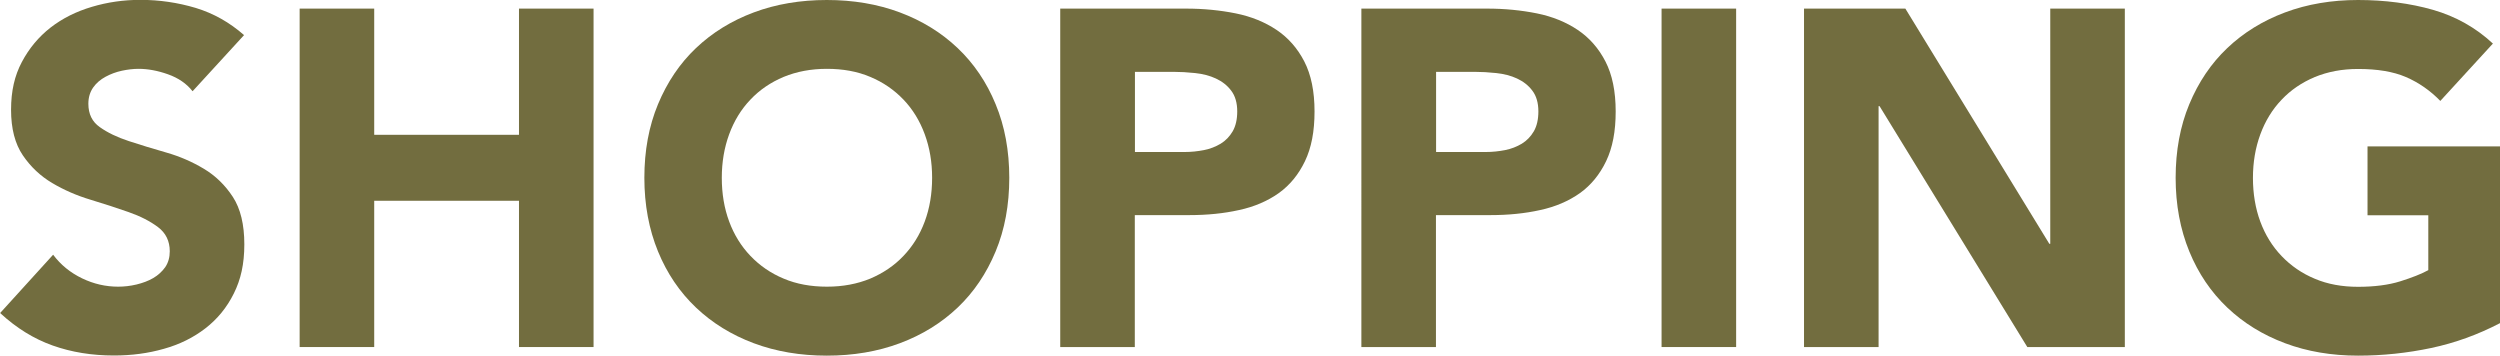
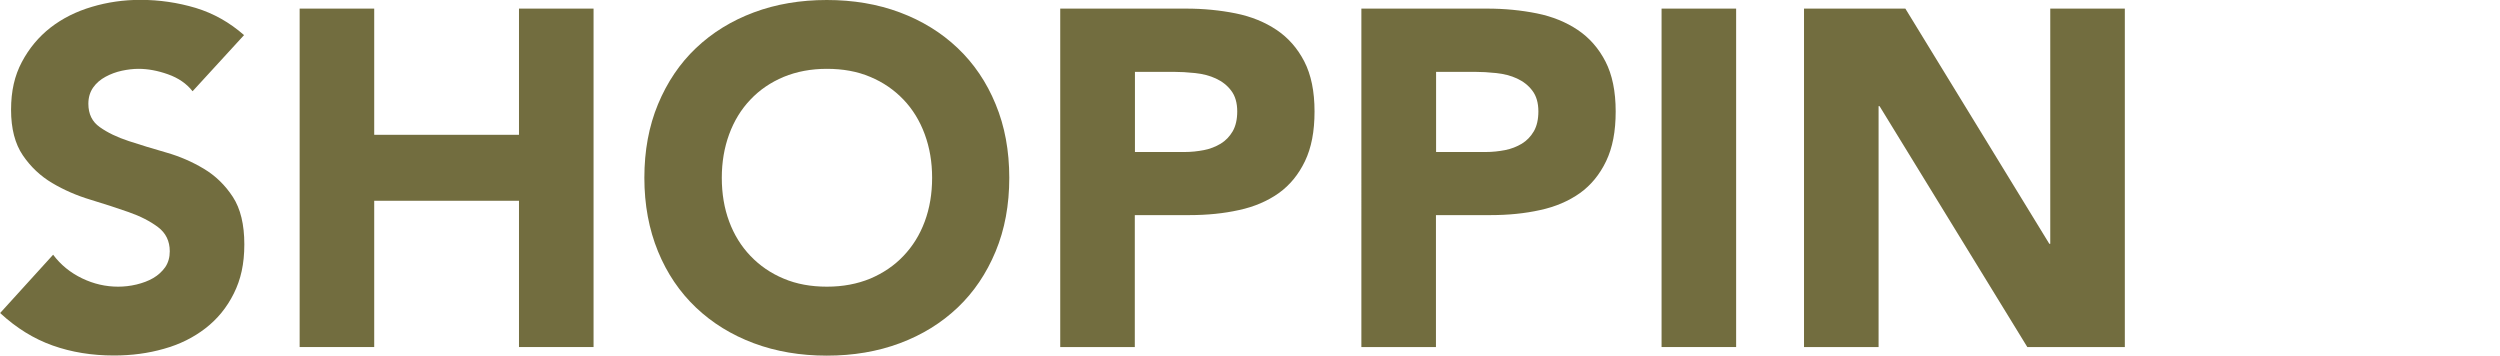
<svg xmlns="http://www.w3.org/2000/svg" id="_レイヤー_2" viewBox="0 0 183.05 26.04">
  <g id="_要素">
    <path d="M14.1,6.68c-.44-.56-1.04-.97-1.8-1.24-.76-.27-1.48-.4-2.15-.4-.4,0-.81.05-1.23.14-.42.09-.82.24-1.19.44-.37.2-.68.46-.91.79-.23.33-.35.72-.35,1.19,0,.75.28,1.32.84,1.71.56.4,1.27.74,2.12,1.02.85.28,1.77.56,2.75.84.98.28,1.9.68,2.75,1.19.85.51,1.56,1.2,2.12,2.06.56.86.84,2.02.84,3.47s-.26,2.58-.77,3.6c-.51,1.03-1.21,1.88-2.08,2.55-.88.68-1.89,1.18-3.04,1.5-1.15.33-2.37.49-3.66.49-1.61,0-3.1-.24-4.48-.73-1.38-.49-2.66-1.28-3.85-2.38l3.88-4.27c.56.75,1.27,1.32,2.12,1.73.85.41,1.73.61,2.64.61.44,0,.89-.05,1.35-.16.45-.11.86-.26,1.22-.47s.65-.48.88-.8c.22-.33.33-.71.33-1.16,0-.75-.29-1.34-.86-1.77-.57-.43-1.29-.8-2.15-1.1-.86-.3-1.8-.61-2.8-.91-1-.3-1.94-.71-2.8-1.22-.86-.51-1.58-1.19-2.15-2.03-.57-.84-.86-1.95-.86-3.33s.26-2.5.79-3.5c.53-1,1.23-1.84,2.1-2.52.88-.68,1.88-1.18,3.03-1.52,1.14-.34,2.32-.51,3.54-.51,1.4,0,2.75.2,4.06.59,1.31.4,2.48,1.06,3.54,1.99l-3.75,4.09Z" style="fill:#726d3f;" />
    <path d="M21.94.63h5.46v9.24h10.6V.63h5.46v24.78h-5.46v-10.71h-10.6v10.71h-5.46V.63Z" style="fill:#726d3f;" />
    <path d="M47.18,13.02c0-1.98.33-3.78,1-5.39.67-1.61,1.59-2.98,2.78-4.11,1.19-1.13,2.6-2,4.23-2.61,1.63-.61,3.42-.91,5.35-.91s3.72.3,5.35.91c1.63.61,3.04,1.48,4.23,2.61,1.19,1.13,2.12,2.5,2.78,4.11.67,1.61,1,3.41,1,5.39s-.33,3.78-1,5.39-1.59,2.98-2.78,4.11c-1.19,1.13-2.6,2-4.23,2.61-1.63.61-3.42.91-5.35.91s-3.72-.3-5.35-.91c-1.63-.61-3.04-1.48-4.23-2.61-1.19-1.13-2.12-2.5-2.78-4.11s-1-3.41-1-5.39ZM52.85,13.02c0,1.17.18,2.23.54,3.2.36.97.88,1.81,1.56,2.52.68.71,1.49,1.27,2.43,1.66.94.4,2,.59,3.17.59s2.22-.2,3.17-.59c.94-.4,1.76-.95,2.43-1.66.68-.71,1.2-1.55,1.56-2.52.36-.97.54-2.04.54-3.2s-.18-2.21-.54-3.19-.88-1.83-1.56-2.54c-.68-.71-1.49-1.27-2.43-1.66-.94-.4-2-.59-3.17-.59s-2.22.2-3.17.59c-.95.4-1.76.95-2.43,1.66-.68.71-1.2,1.56-1.56,2.54s-.54,2.04-.54,3.19Z" style="fill:#726d3f;" />
    <path d="M77.63.63h9.21c1.28,0,2.5.12,3.64.35,1.14.23,2.14.64,2.99,1.21.85.57,1.53,1.34,2.03,2.31.5.97.75,2.19.75,3.66s-.23,2.66-.7,3.64c-.47.98-1.11,1.76-1.92,2.34-.82.58-1.79,1-2.91,1.24-1.12.25-2.33.37-3.64.37h-3.99v9.66h-5.46V.63ZM83.09,11.13h3.64c.49,0,.96-.05,1.42-.14.46-.09.86-.25,1.23-.47.36-.22.65-.52.88-.91.22-.39.33-.87.33-1.45,0-.63-.15-1.14-.44-1.52-.29-.39-.67-.68-1.12-.89s-.96-.34-1.52-.4c-.56-.06-1.1-.09-1.61-.09h-2.8v5.88Z" style="fill:#726d3f;" />
    <path d="M99.68.63h9.21c1.28,0,2.5.12,3.64.35,1.14.23,2.14.64,2.99,1.21.85.57,1.53,1.34,2.03,2.31.5.97.75,2.19.75,3.66s-.23,2.66-.7,3.64c-.47.98-1.11,1.76-1.92,2.34-.82.58-1.79,1-2.91,1.24-1.12.25-2.33.37-3.64.37h-3.99v9.66h-5.46V.63ZM105.14,11.13h3.64c.49,0,.96-.05,1.42-.14.46-.09.86-.25,1.23-.47.36-.22.65-.52.88-.91.22-.39.33-.87.33-1.45,0-.63-.15-1.14-.44-1.52-.29-.39-.67-.68-1.12-.89s-.96-.34-1.52-.4c-.56-.06-1.1-.09-1.61-.09h-2.8v5.88Z" style="fill:#726d3f;" />
    <path d="M121.66.63h5.46v24.78h-5.46V.63Z" style="fill:#726d3f;" />
-     <path d="M132.09.63h7.42l10.54,17.22h.07V.63h5.46v24.78h-7.14l-10.82-17.64h-.07v17.64h-5.46V.63Z" style="fill:#726d3f;" />
-     <path d="M183.05,23.66c-1.61.84-3.29,1.45-5.04,1.82-1.75.37-3.54.56-5.35.56-1.94,0-3.72-.3-5.35-.91-1.63-.61-3.04-1.48-4.23-2.61-1.19-1.13-2.12-2.5-2.78-4.11s-1-3.41-1-5.39.33-3.78,1-5.39c.67-1.61,1.59-2.98,2.78-4.11,1.19-1.13,2.6-2,4.23-2.61,1.63-.61,3.42-.91,5.35-.91s3.81.24,5.48.72c1.67.48,3.13,1.3,4.39,2.47l-3.85,4.2c-.75-.77-1.59-1.35-2.52-1.75-.93-.4-2.1-.59-3.5-.59-1.17,0-2.22.2-3.17.59-.95.4-1.76.95-2.43,1.66-.68.71-1.2,1.56-1.56,2.54s-.54,2.04-.54,3.19.18,2.23.54,3.2c.36.97.88,1.81,1.56,2.52.68.71,1.49,1.27,2.43,1.66.94.4,2,.59,3.17.59s2.22-.13,3.08-.4c.86-.27,1.55-.54,2.06-.82v-4.02h-4.45v-5.04h9.7v12.95Z" style="fill:#726d3f;" />
+     <path d="M132.09.63h7.42l10.54,17.22h.07V.63h5.46v24.78h-7.14l-10.82-17.64h-.07v17.64h-5.46V.63" style="fill:#726d3f;" />
  </g>
</svg>